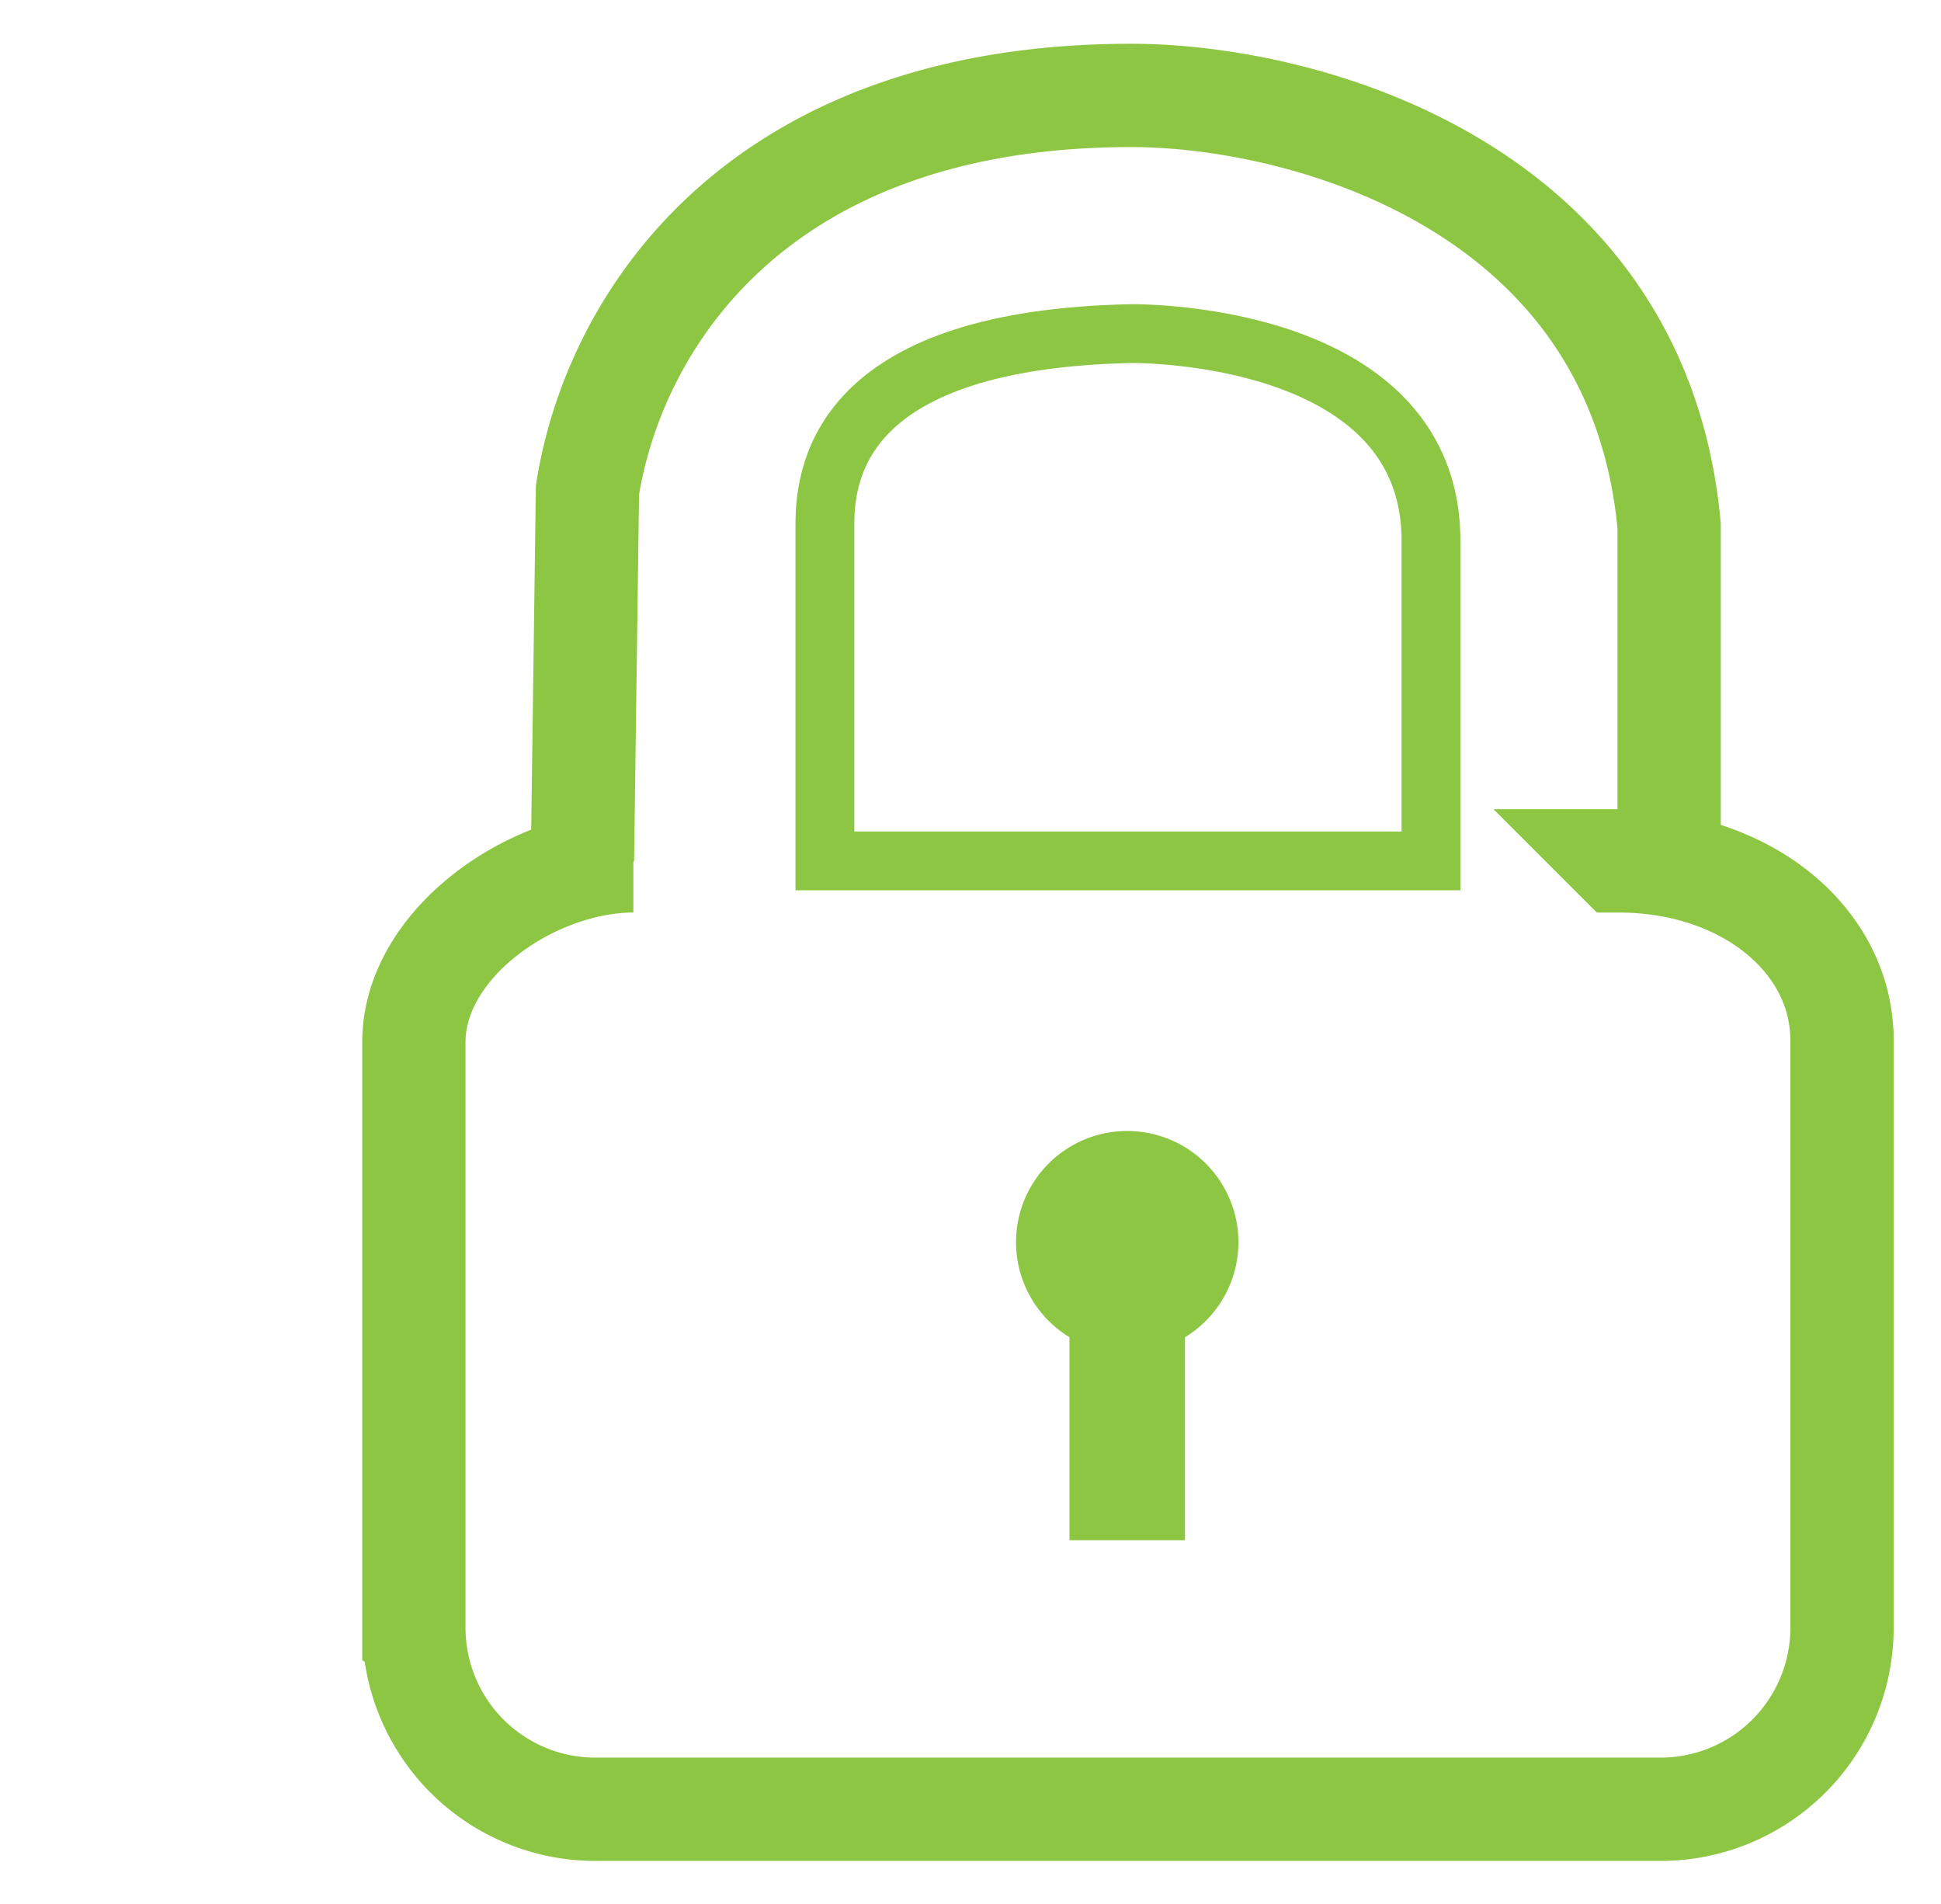
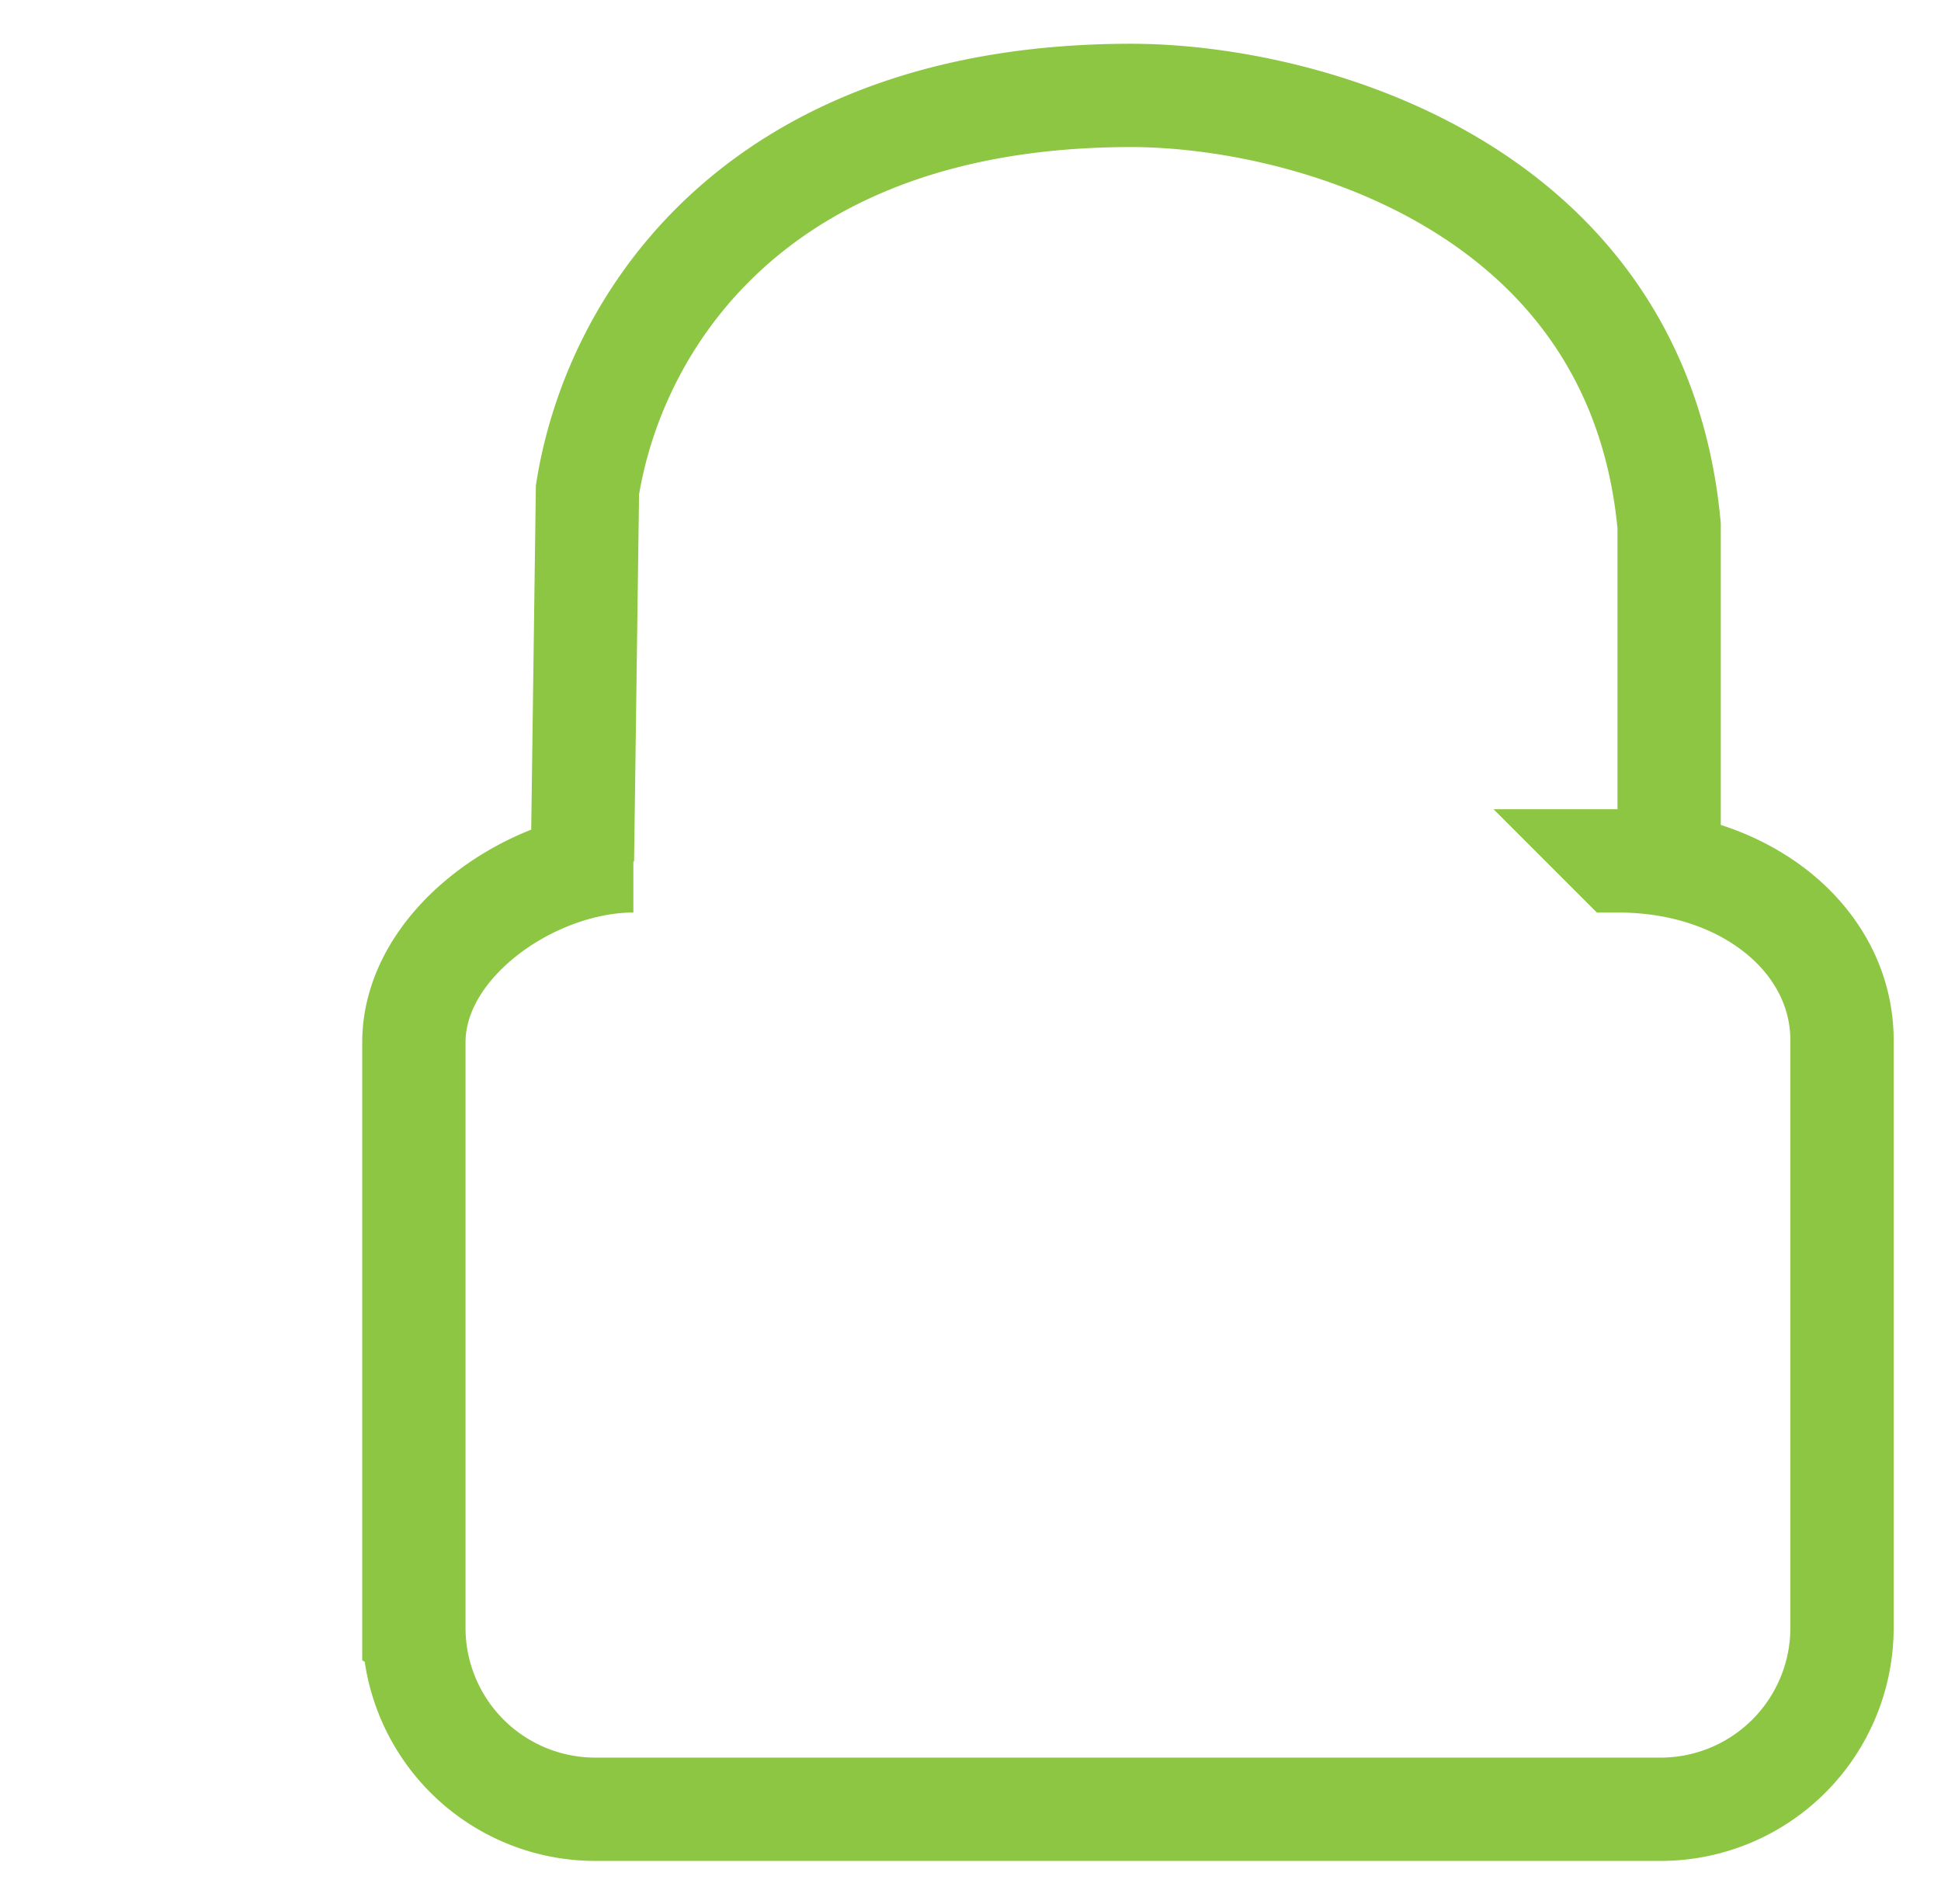
<svg xmlns="http://www.w3.org/2000/svg" viewBox="0 0 27.06 26.54">
  <defs>
    <style>.cls-1,.cls-2{fill:none;stroke:#8dc642;stroke-miterlimit:10;}.cls-1{stroke-width:1.44px;}.cls-2{stroke-width:0.82px;}.cls-3{fill:#8dc642;}</style>
  </defs>
  <title>Artboard 12 copy 20</title>
  <path class="cls-1" d="M22.56 12h.71v-4.67c-.44-4.75-5.1-6-7.5-6-5.18 0-7.2 3.11-7.58 5.5l-.07 5.17h.71c-1.4 0-3.06 1.14-3.06 2.53v8.17a2.53 2.53 0 0 0 2.53 2.52h14.85a2.53 2.53 0 0 0 2.53-2.53v-8.19c0-1.39-1.33-2.5-3.12-2.5z" />
-   <path class="cls-2" d="M19.95 12h-8.45v-4.69c0-.83.31-2.58 4.28-2.66.17 0 4.19 0 4.17 2.91z" />
-   <path class="cls-3" d="M16.52 18.64v2.83h-1.61v-2.83a1.55 1.55 0 1 1 1.61 0z" />
</svg>